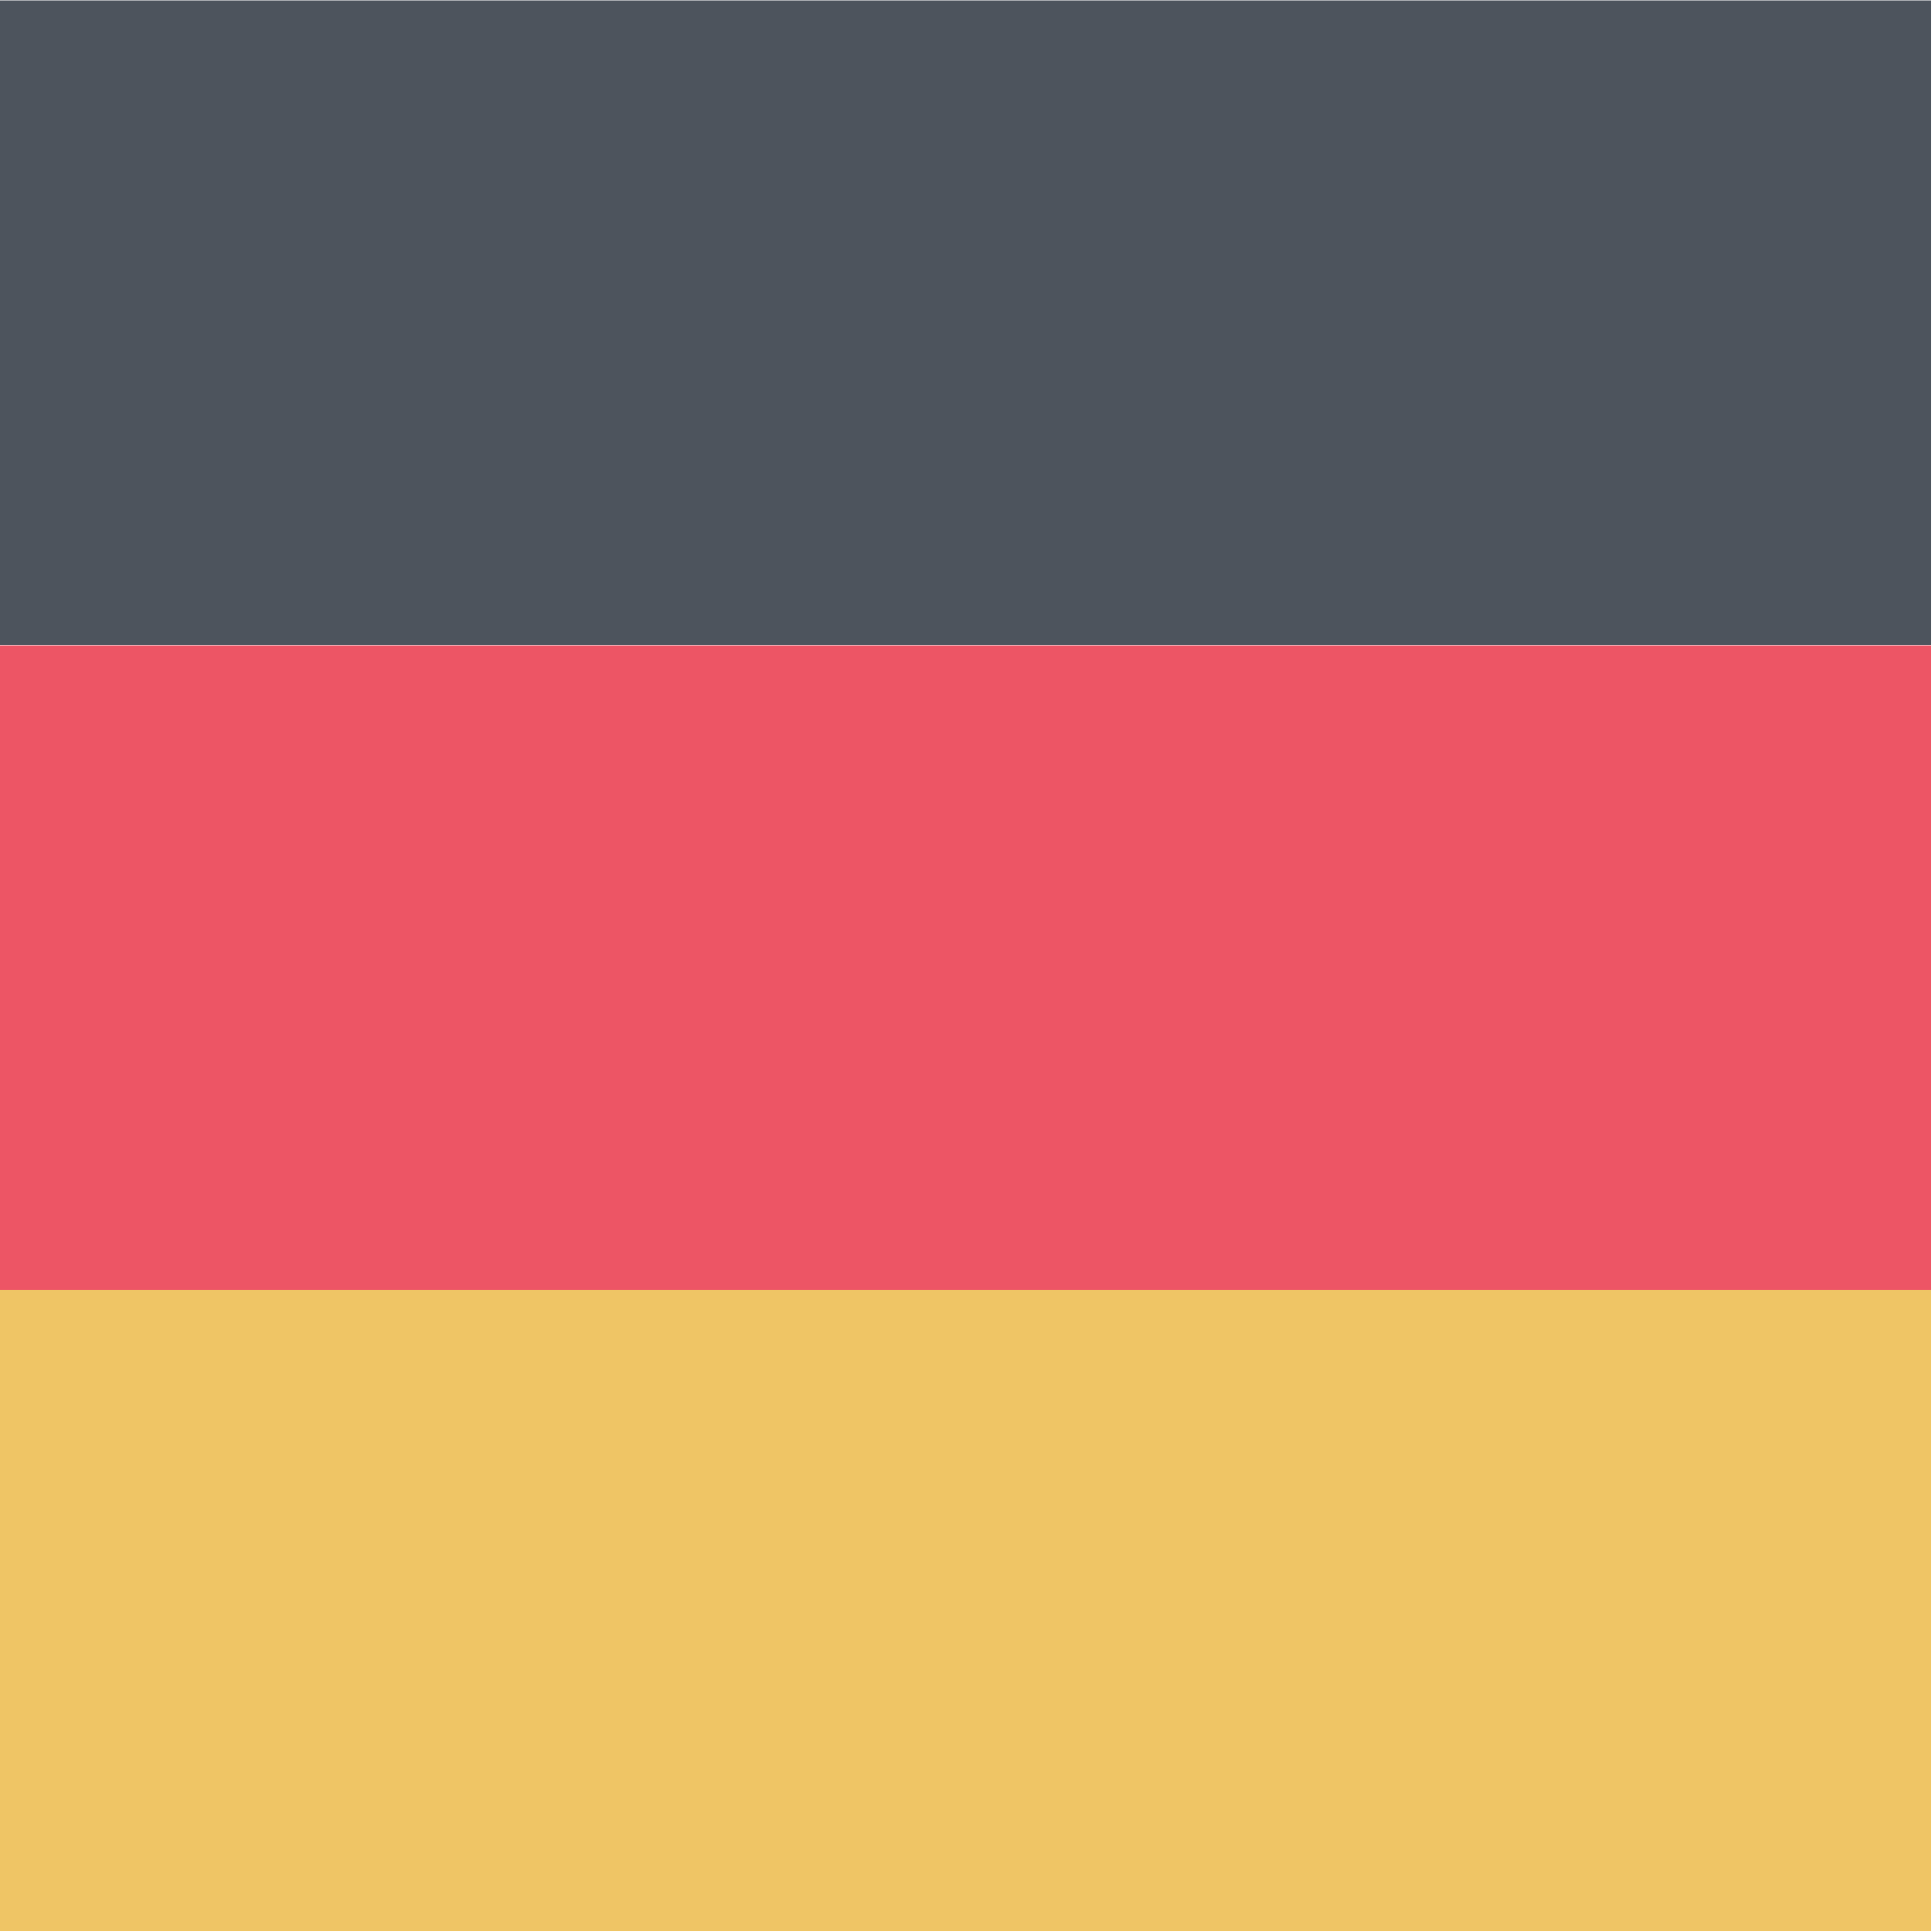
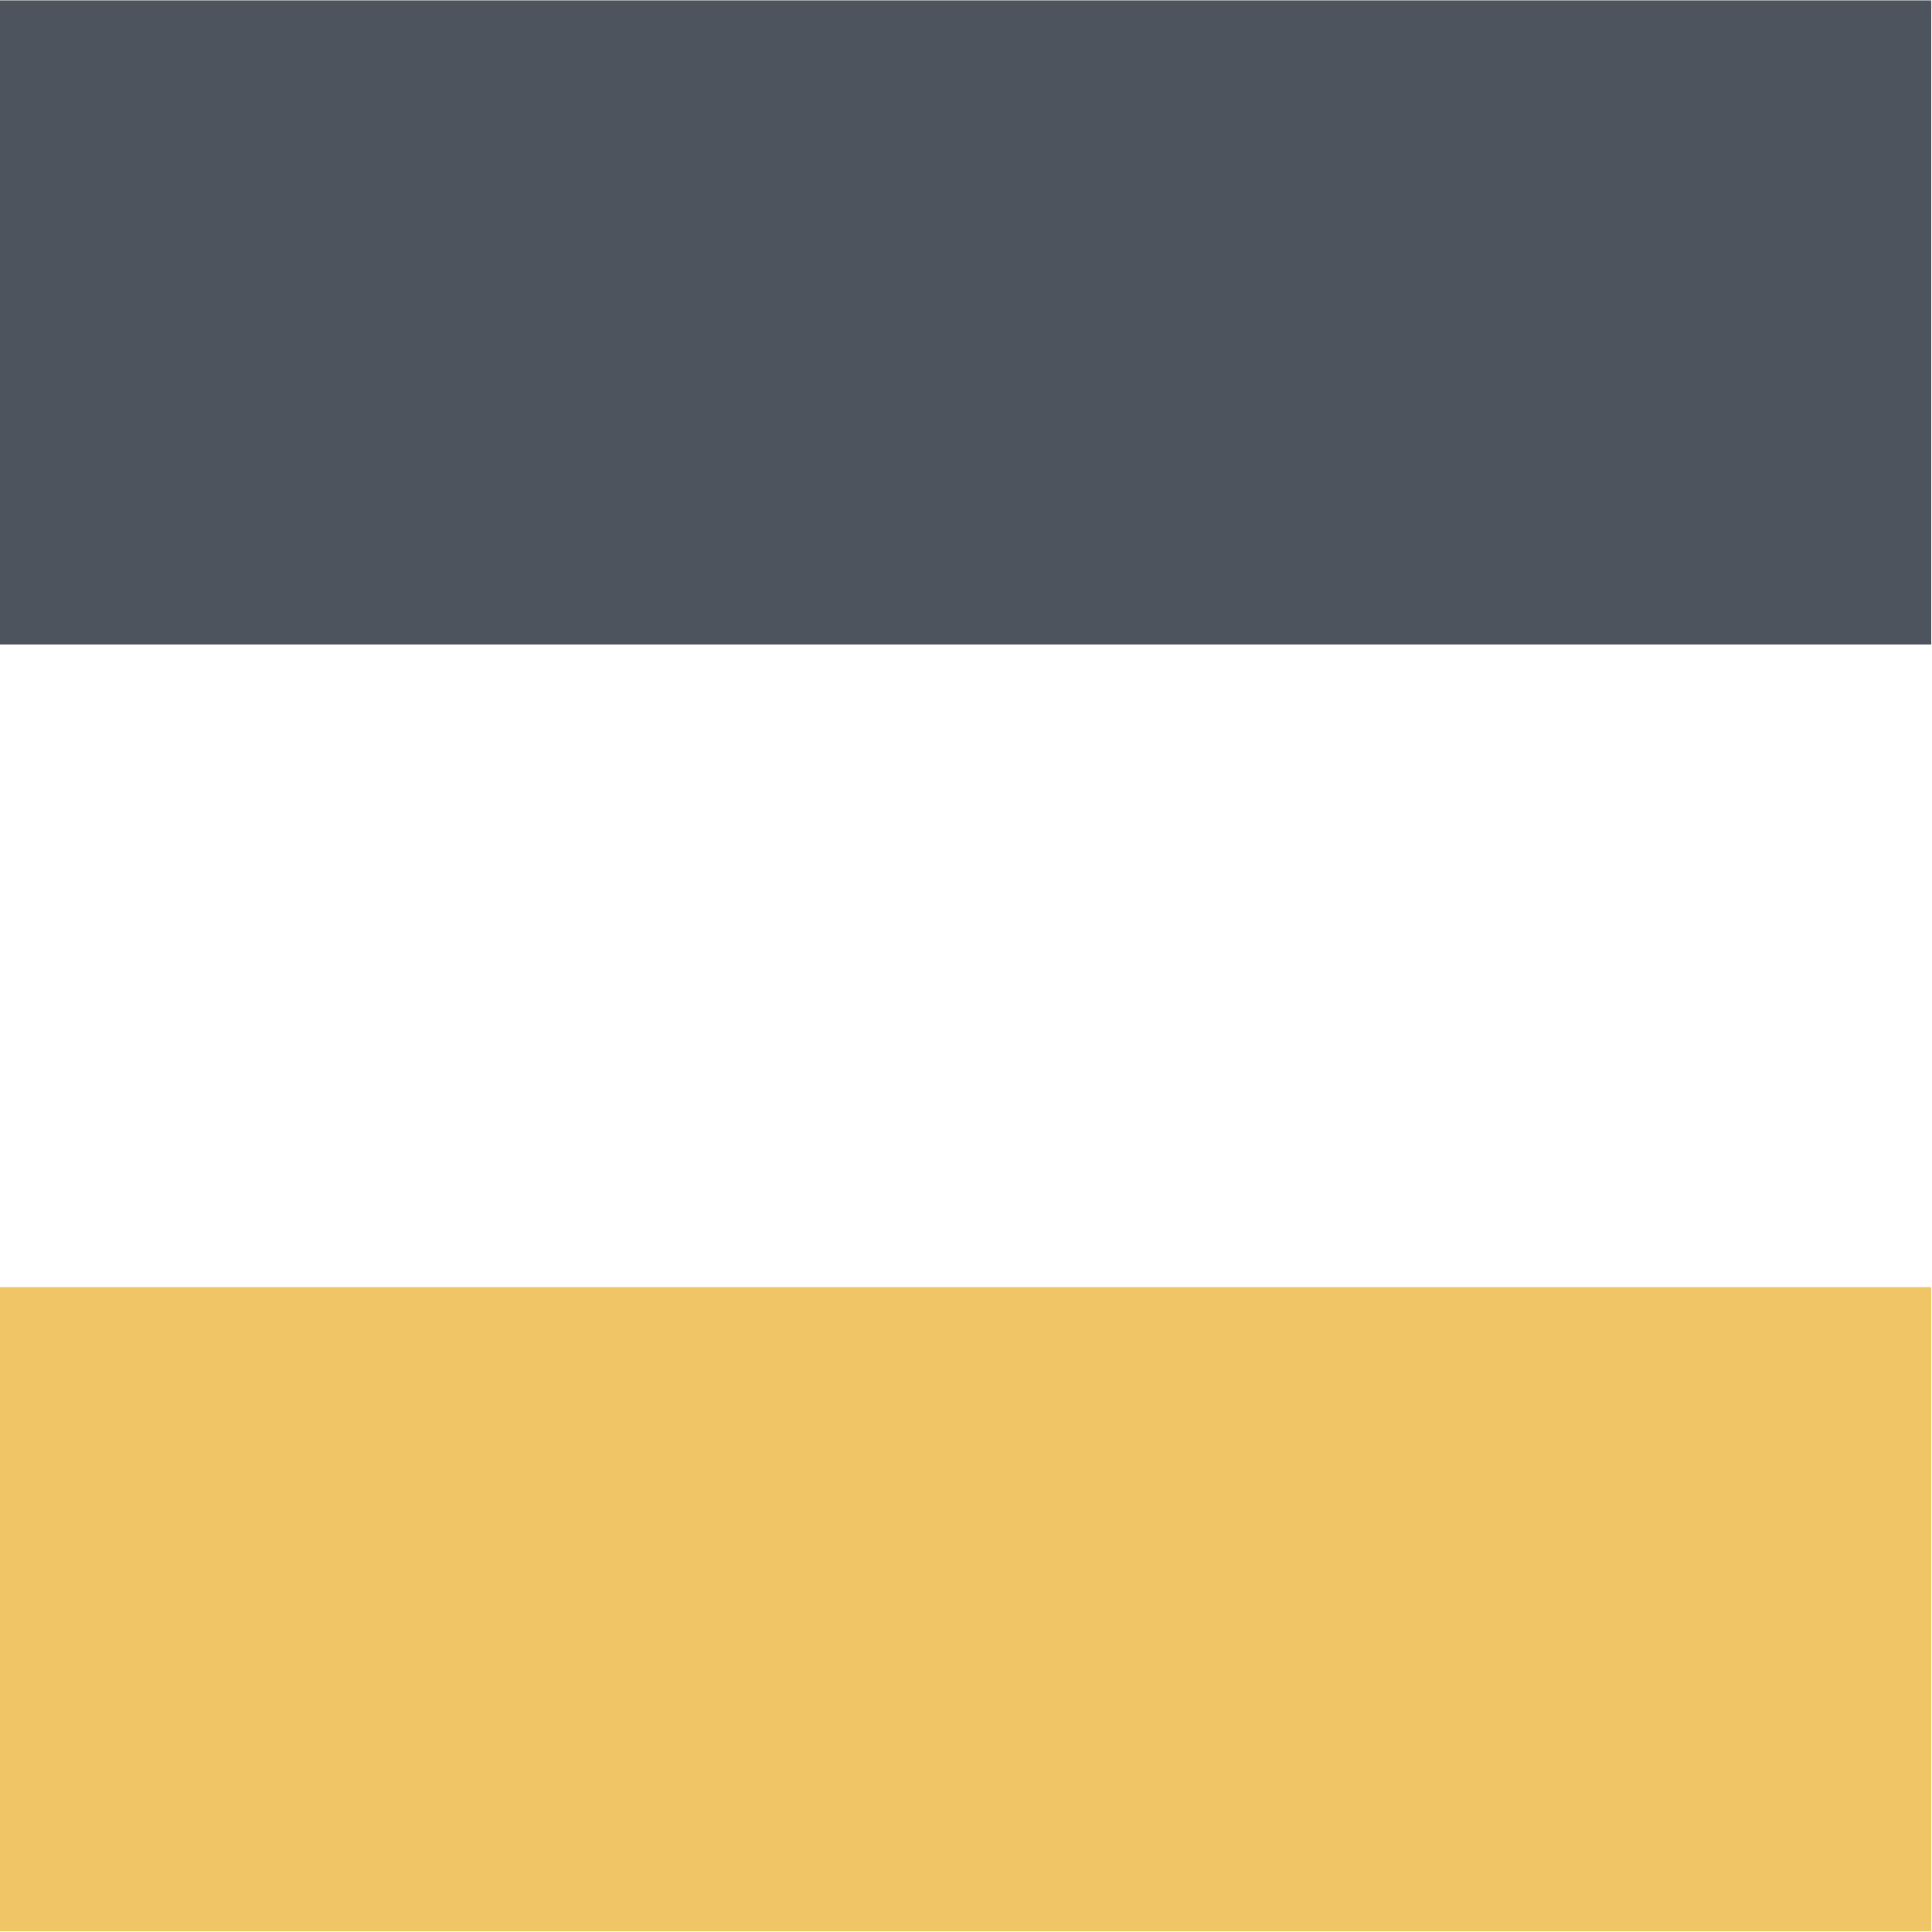
<svg xmlns="http://www.w3.org/2000/svg" version="1.1" id="Layer_1" x="0px" y="0px" viewBox="0 0 512 512" style="enable-background:new 0 0 512 512;" xml:space="preserve">
  <style type="text/css">
	.st0{fill:#EFC565;}
	.st1{fill:#4D545D;}
	.st2{fill:#ED5565;}
</style>
  <rect x="-0.2" y="341.1" class="st0" width="512" height="170.7" />
  <rect x="-0.2" y="0.1" class="st1" width="512" height="170.7" />
-   <rect x="-0.2" y="171.1" class="st2" width="512" height="170.7" />
</svg>